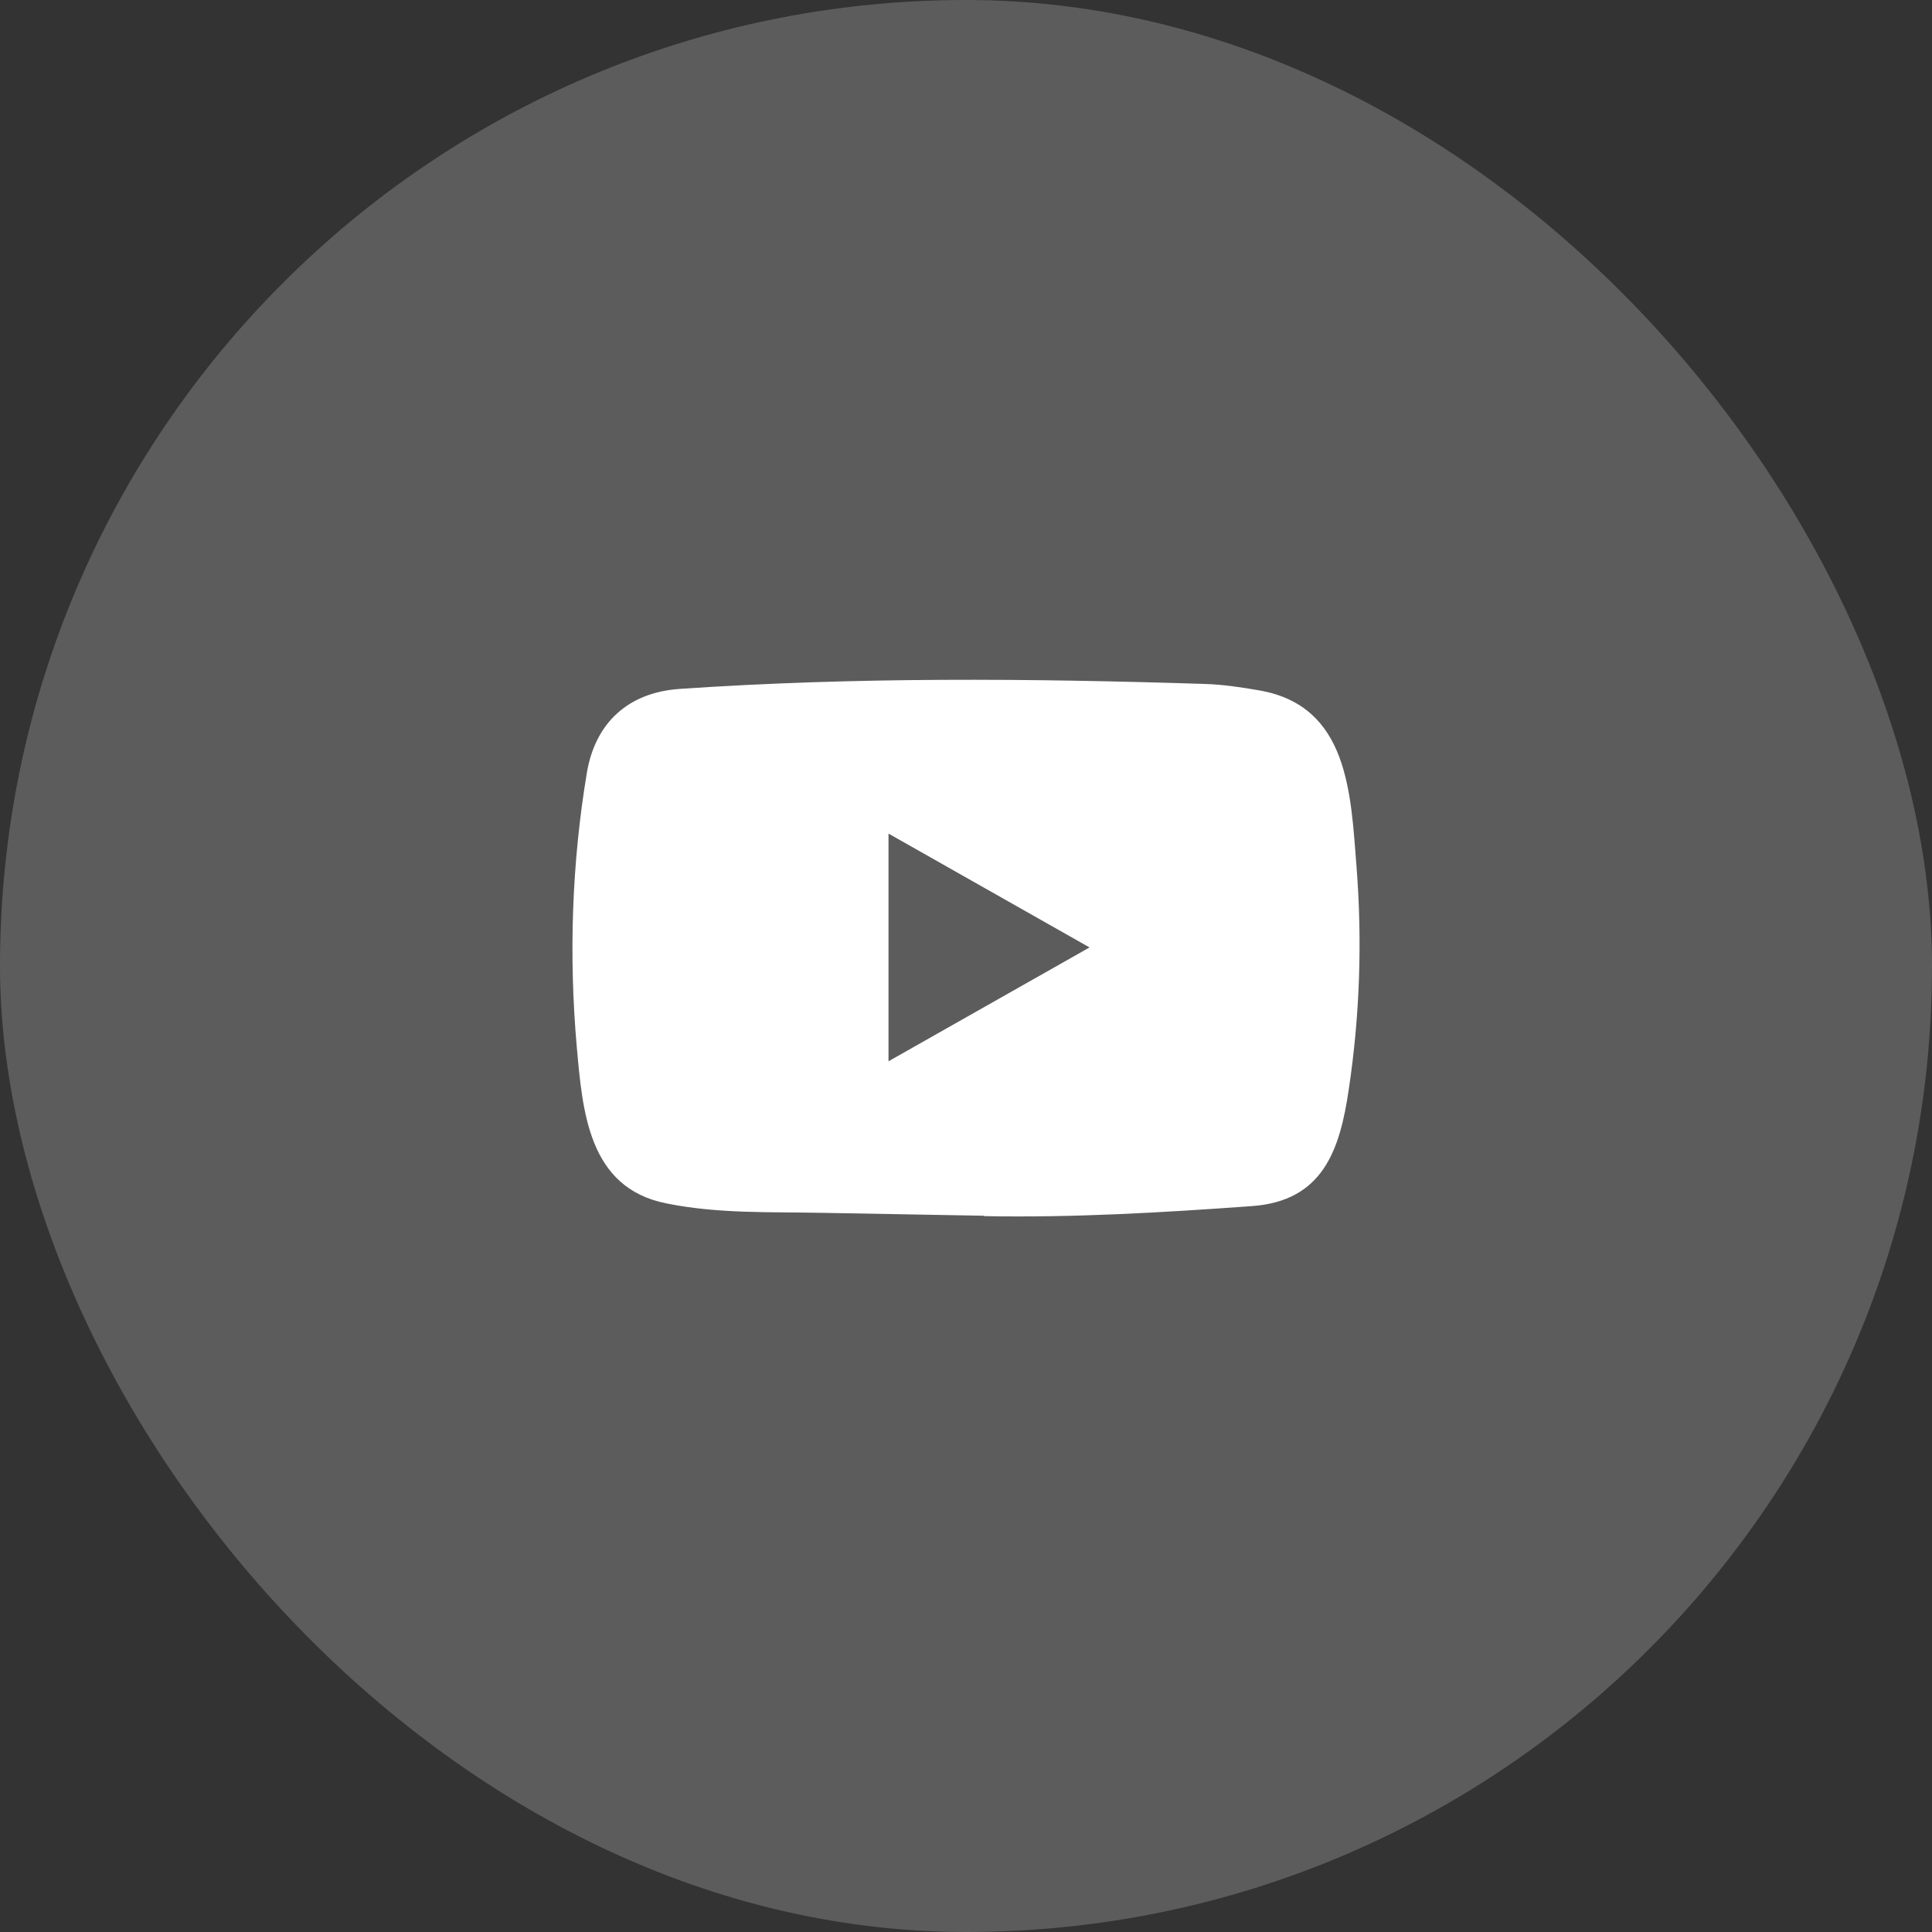
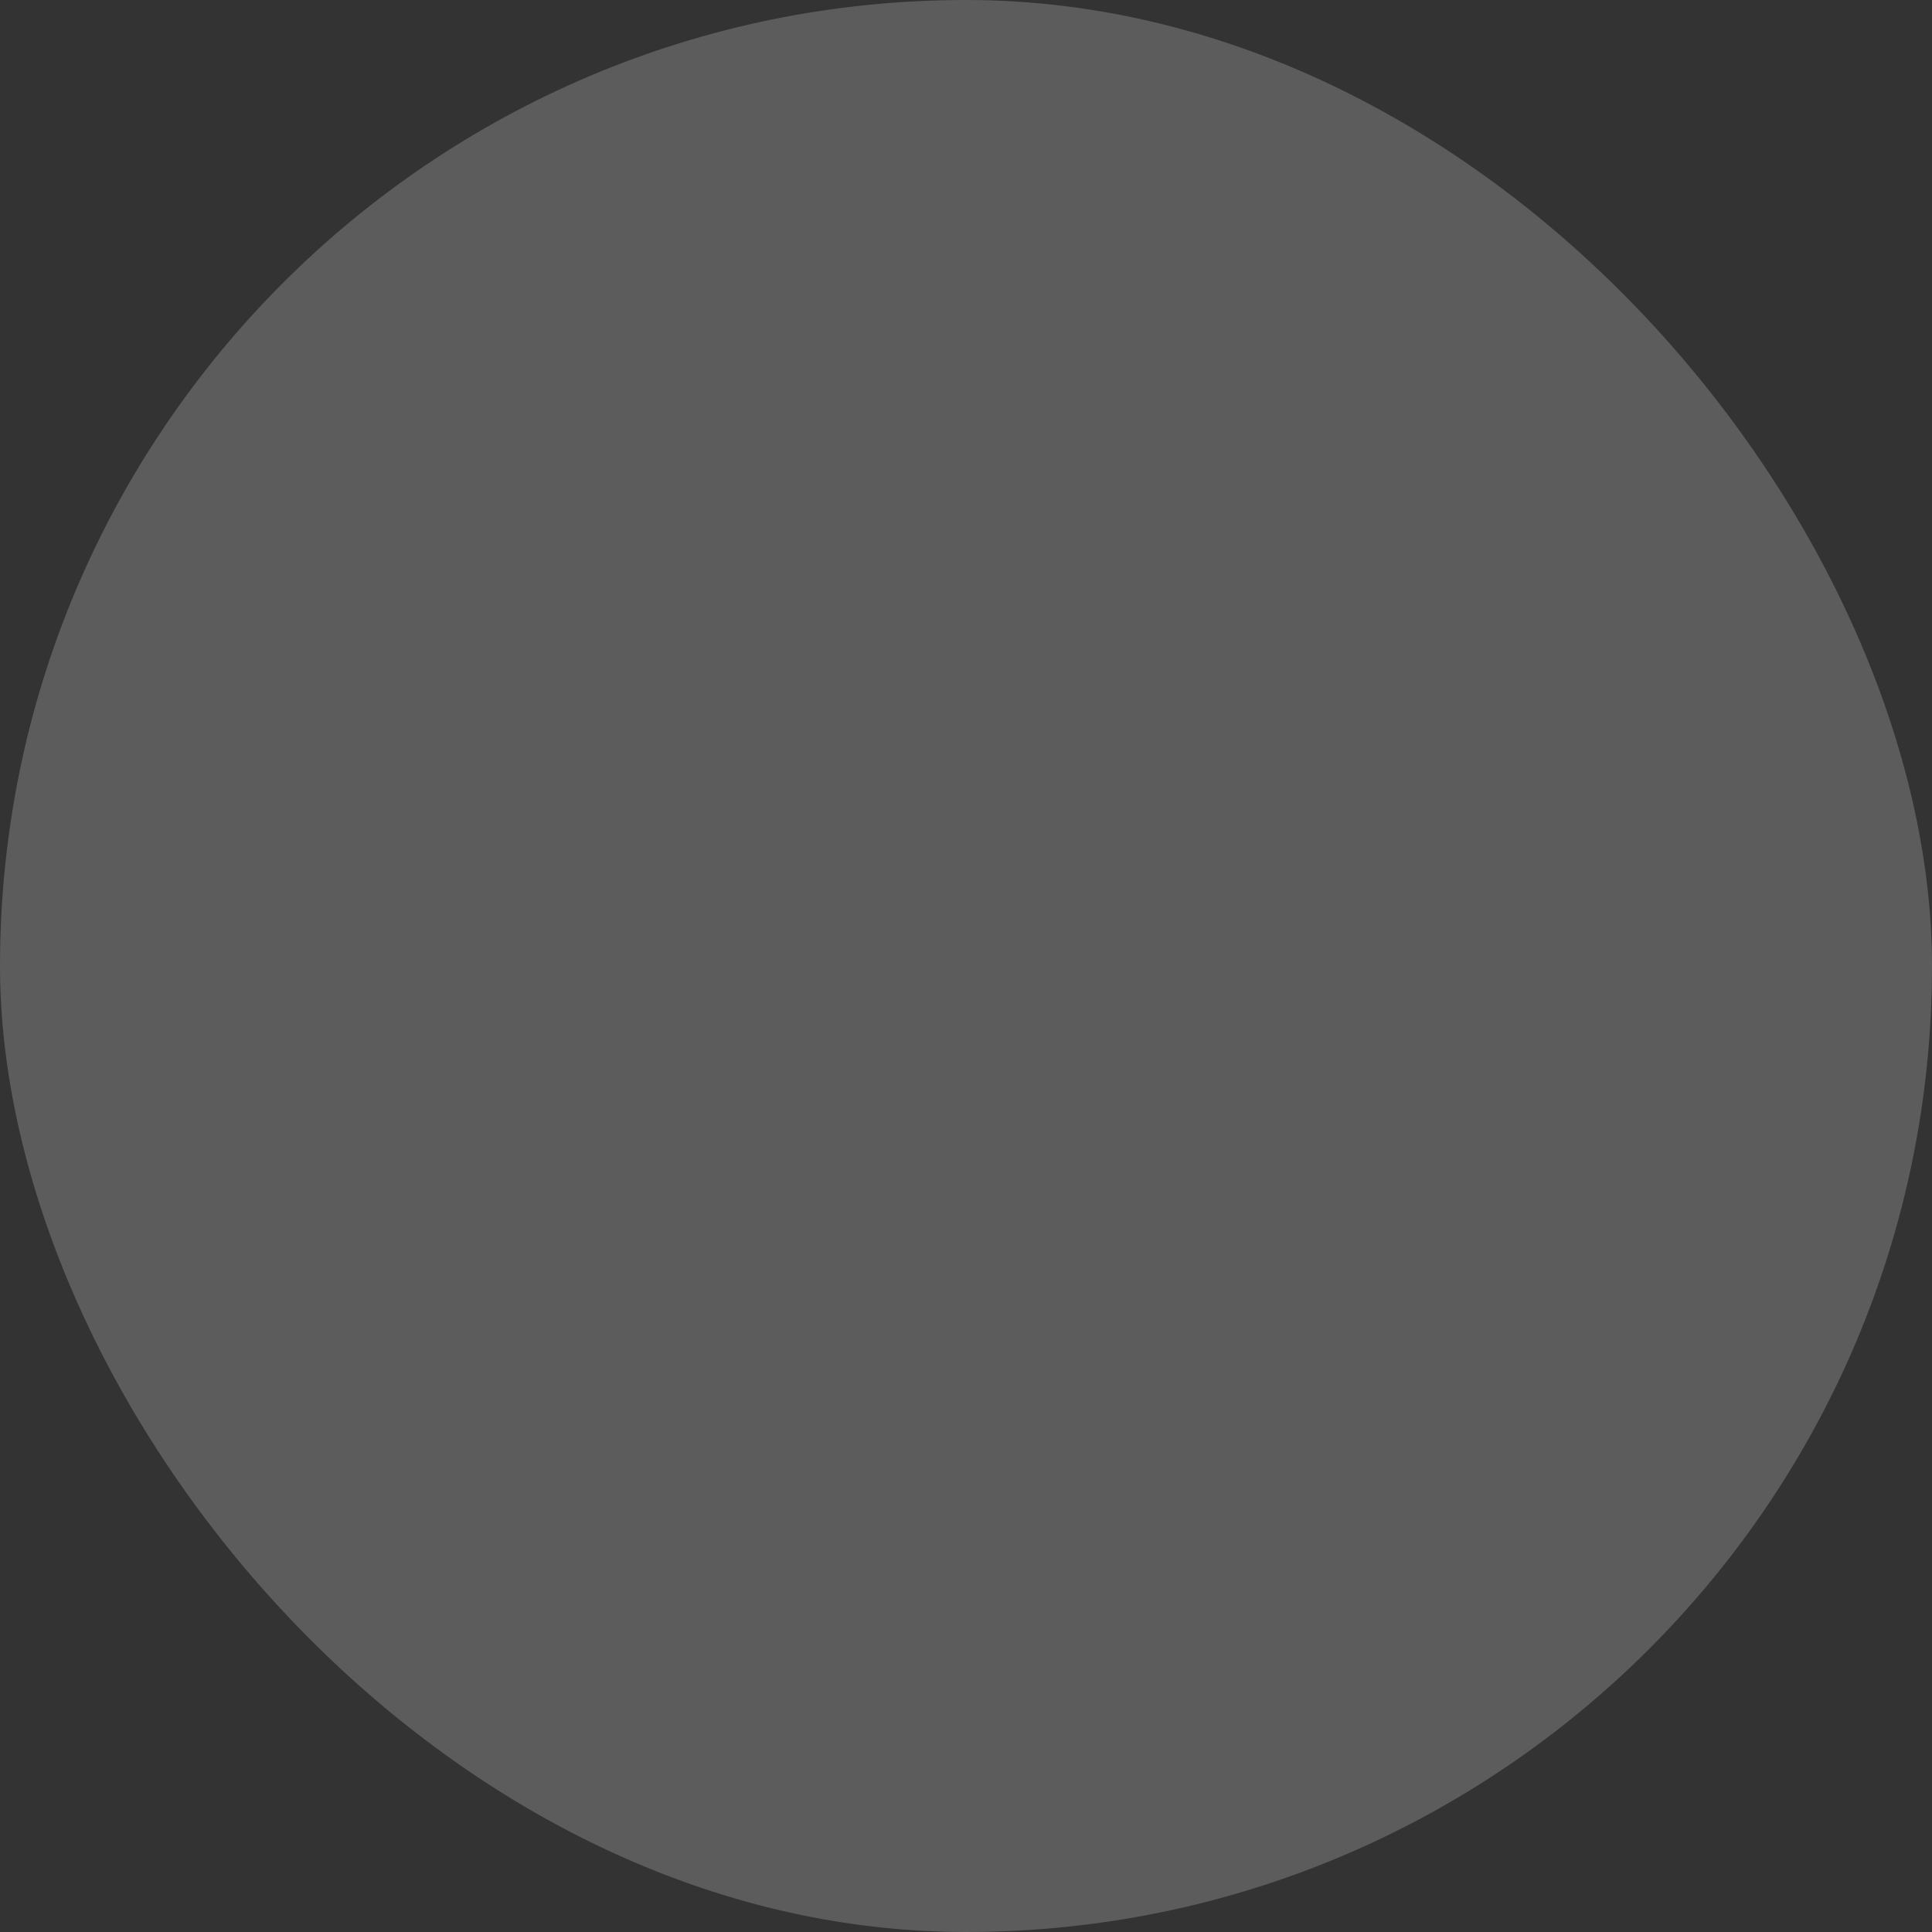
<svg xmlns="http://www.w3.org/2000/svg" width="54" height="54" viewBox="0 0 54 54" fill="none">
  <rect x="0" y="0" width="54" height="54" fill="#333333" stroke="none" />
  <rect opacity="0.2" width="54" height="54" rx="27" fill="white" />
-   <path d="M27.487 33.98L22.974 33.899C21.512 33.871 20.047 33.927 18.615 33.633C16.435 33.195 16.281 31.043 16.119 29.238C15.897 26.7 15.983 24.116 16.403 21.6C16.64 20.188 17.573 19.346 19.017 19.254C23.89 18.921 28.794 18.961 33.656 19.116C34.17 19.13 34.687 19.208 35.193 19.296C37.692 19.728 37.753 22.167 37.915 24.22C38.077 26.294 38.009 28.378 37.7 30.438C37.452 32.143 36.978 33.574 34.978 33.712C32.471 33.892 30.022 34.038 27.509 33.991C27.509 33.98 27.495 33.98 27.487 33.98ZM24.834 29.663C26.723 28.594 28.575 27.543 30.453 26.481C28.561 25.412 26.712 24.361 24.834 23.299V29.663Z" fill="white" />
</svg>